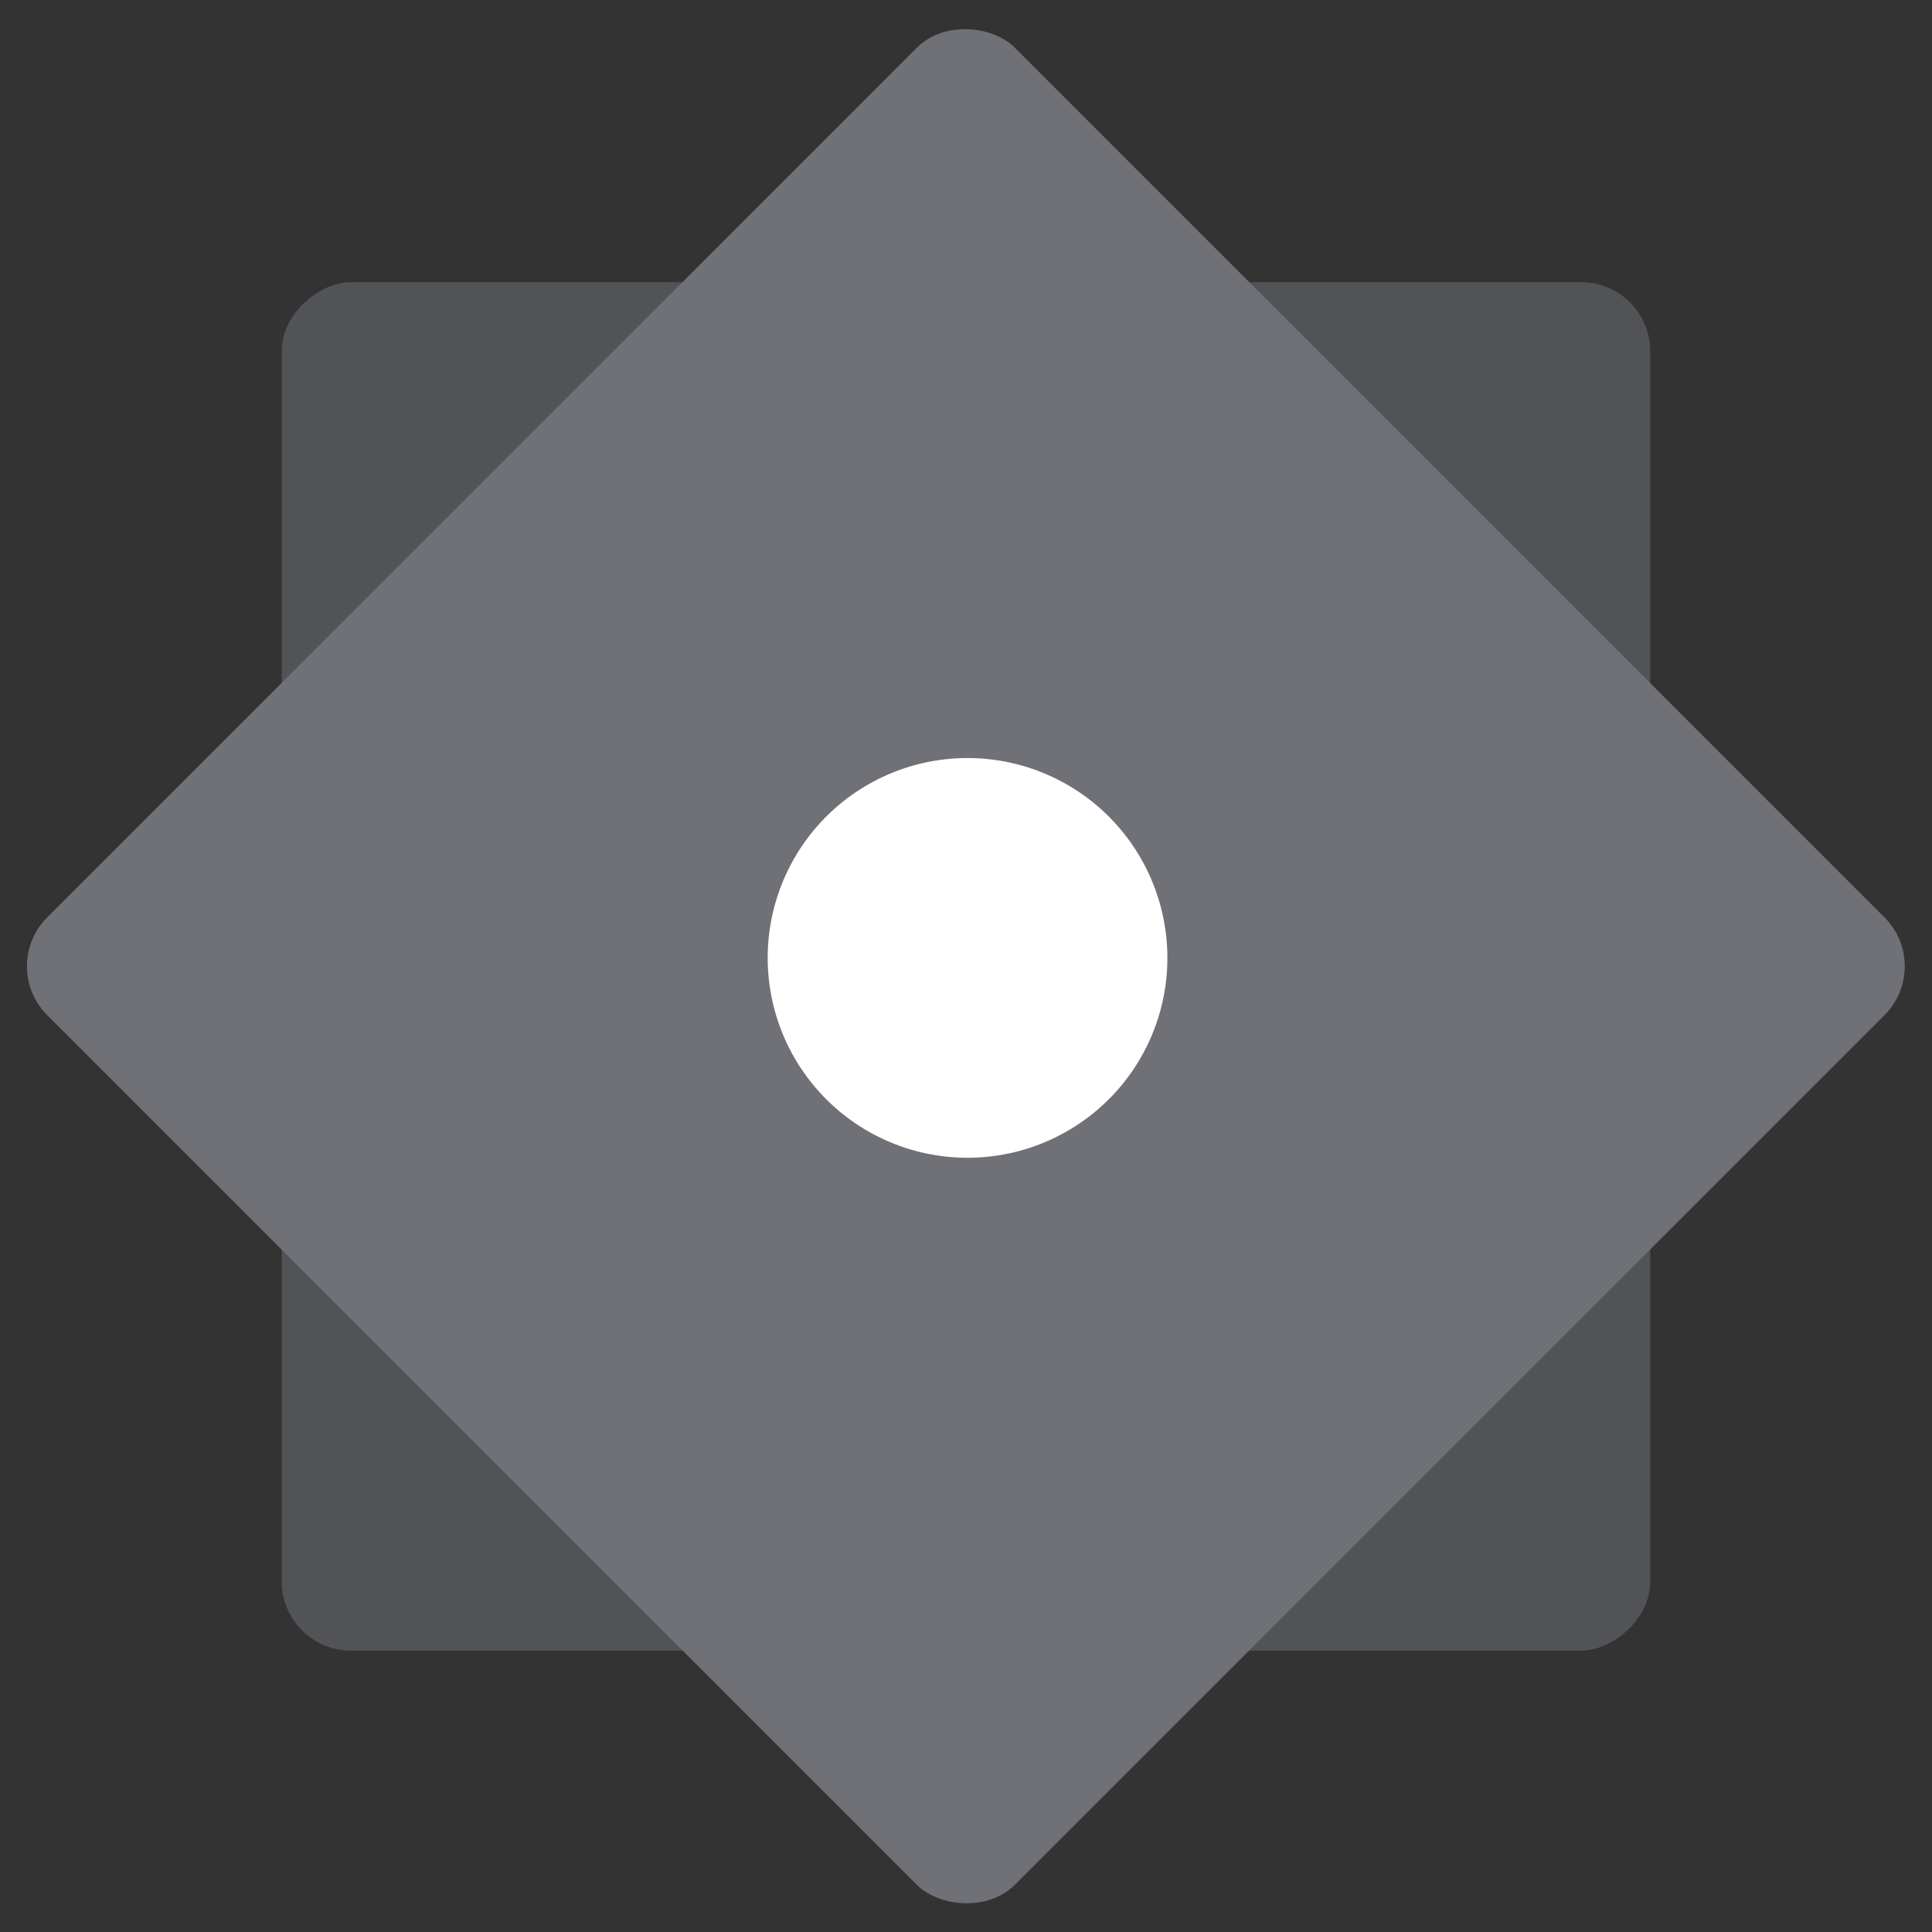
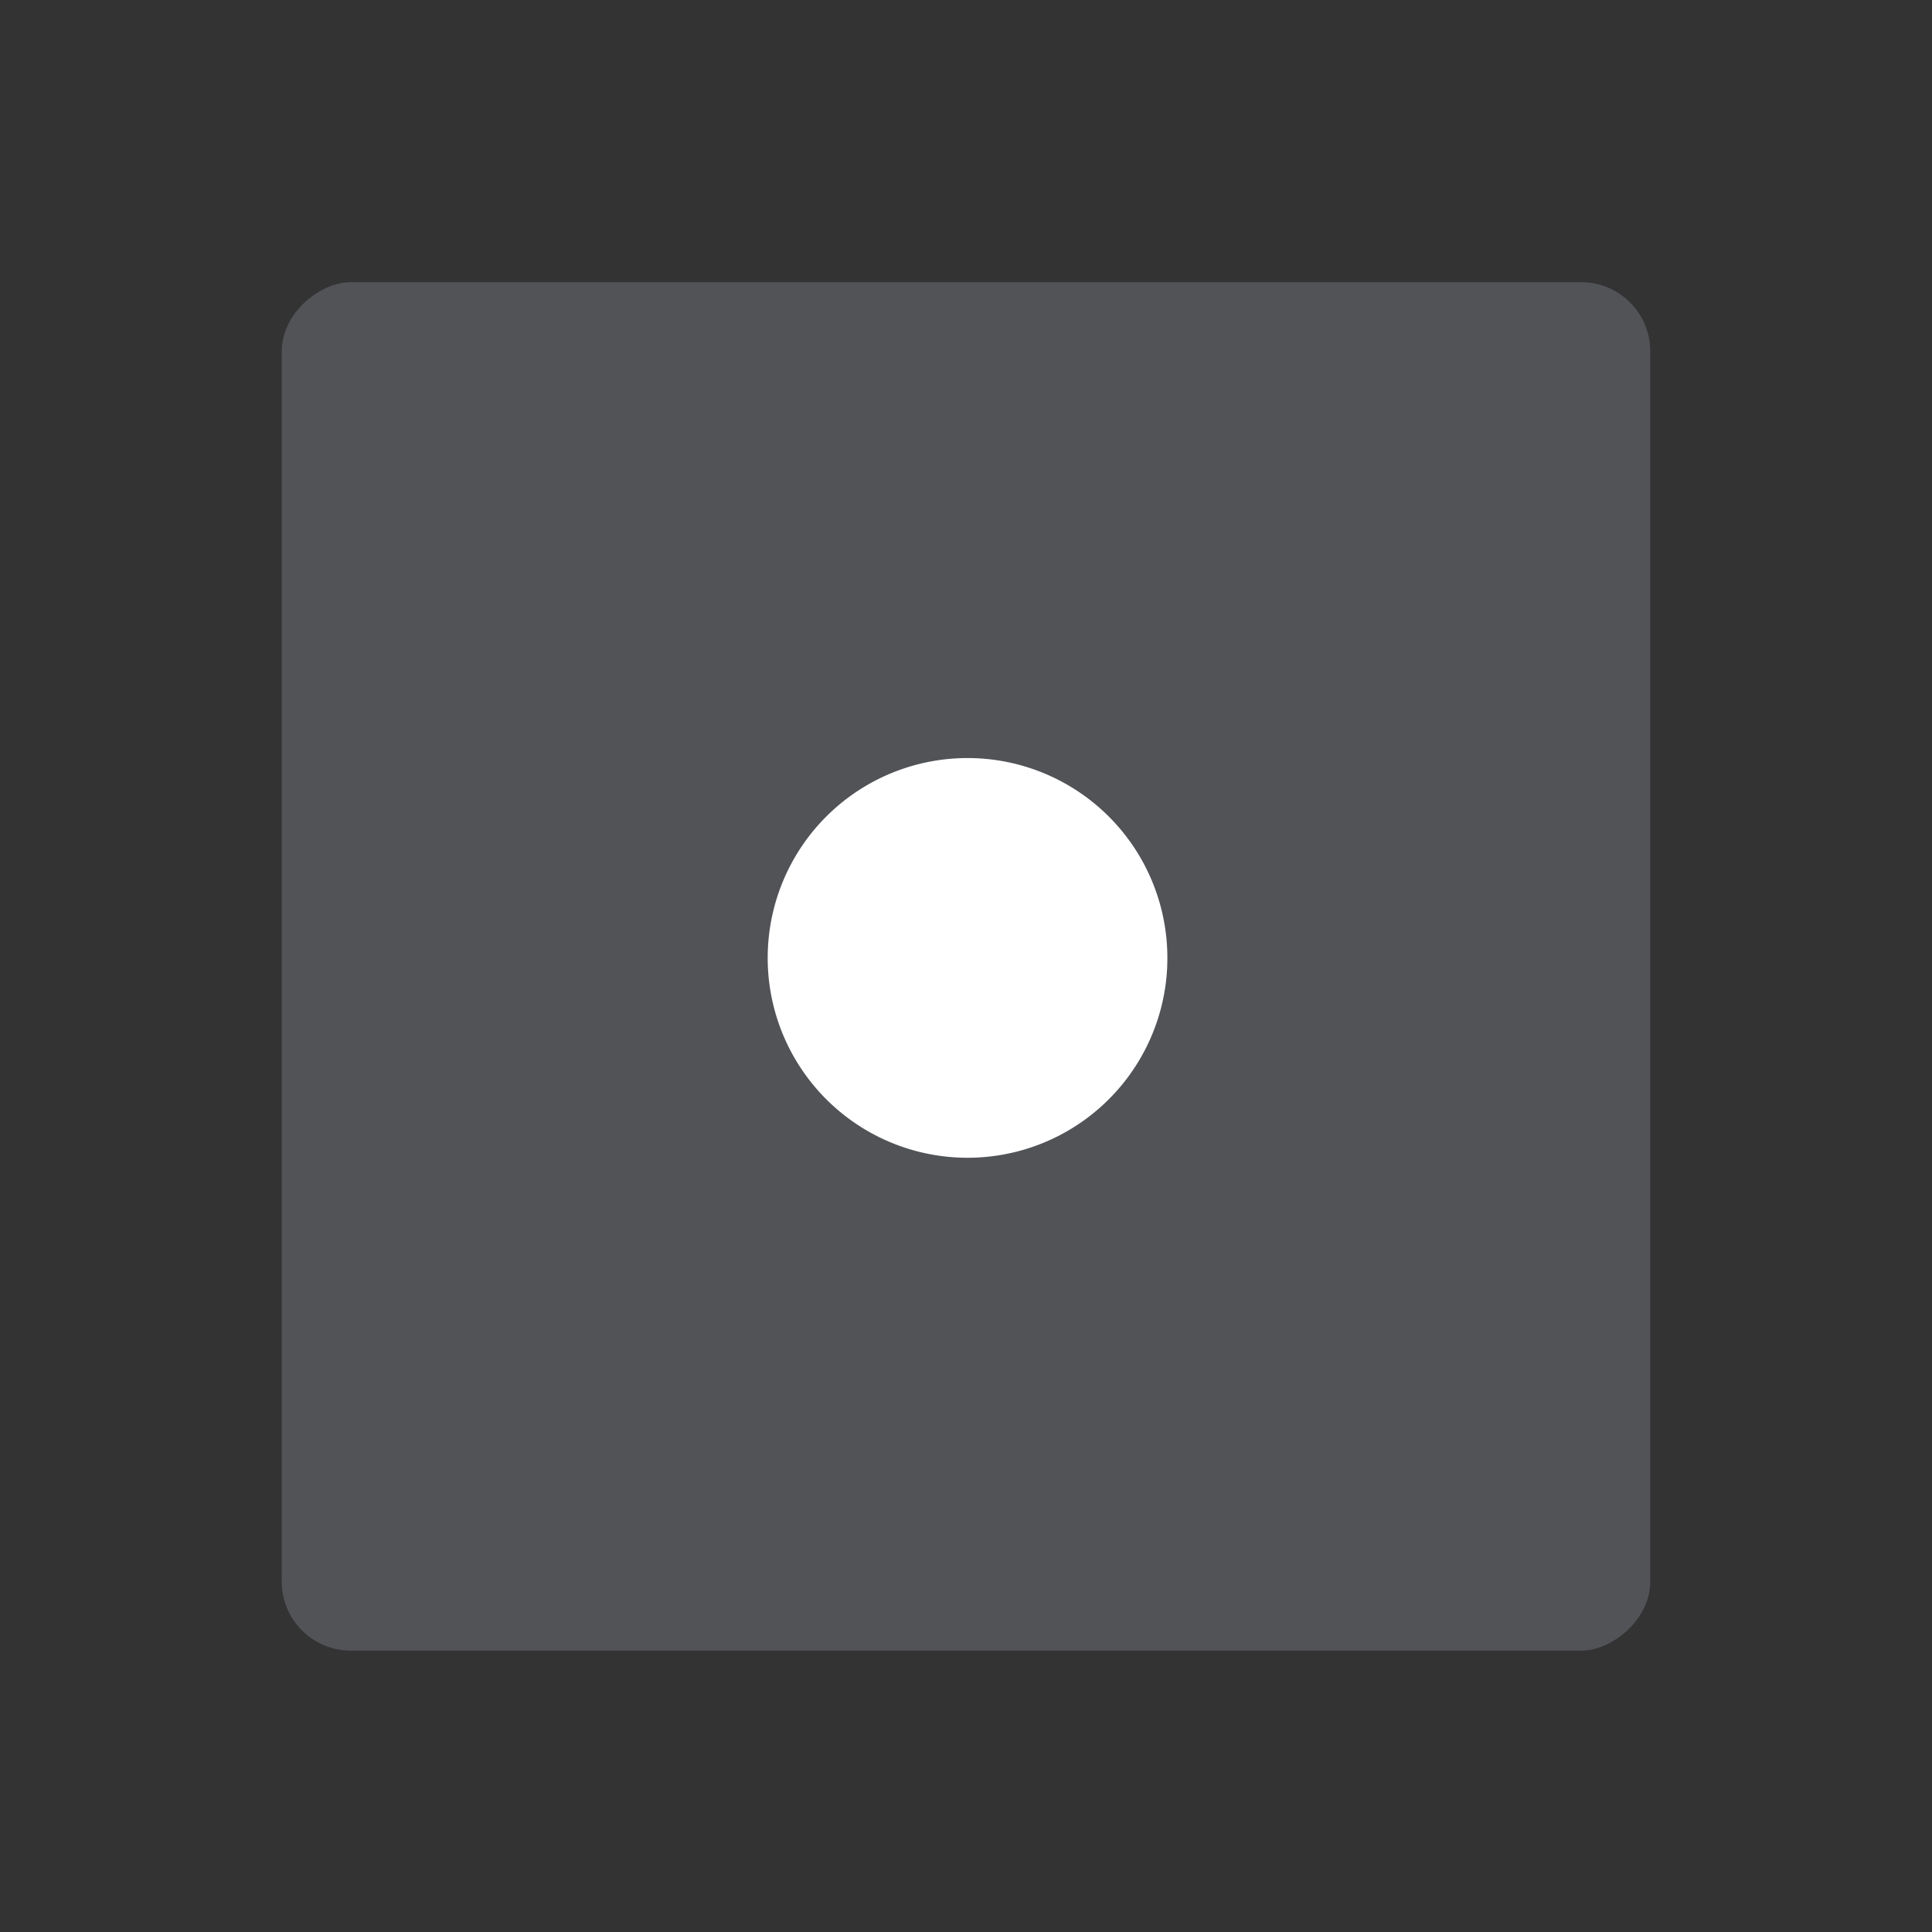
<svg xmlns="http://www.w3.org/2000/svg" height="48" width="48">
  <rect width="100%" height="100%" fill="#333333" stroke="none" />
  <rect fill="#515357" height="34" ry="1.717" transform="rotate(-90)" width="34" x="-41.01" y="7" />
-   <rect fill="#6f7177" height="34" ry="1.717" transform="matrix(.707 -.707 .707 .707 0 0)" width="34" x="-17.007" y="16.948" />
  <path d="m28.998 24.036a4.965 4.965 0 0 1 -5.188 4.723 4.965 4.965 0 0 1 -4.732-5.179 4.965 4.965 0 0 1 5.17-4.742 4.965 4.965 0 0 1 4.751 5.162" fill="#fff" />
</svg>